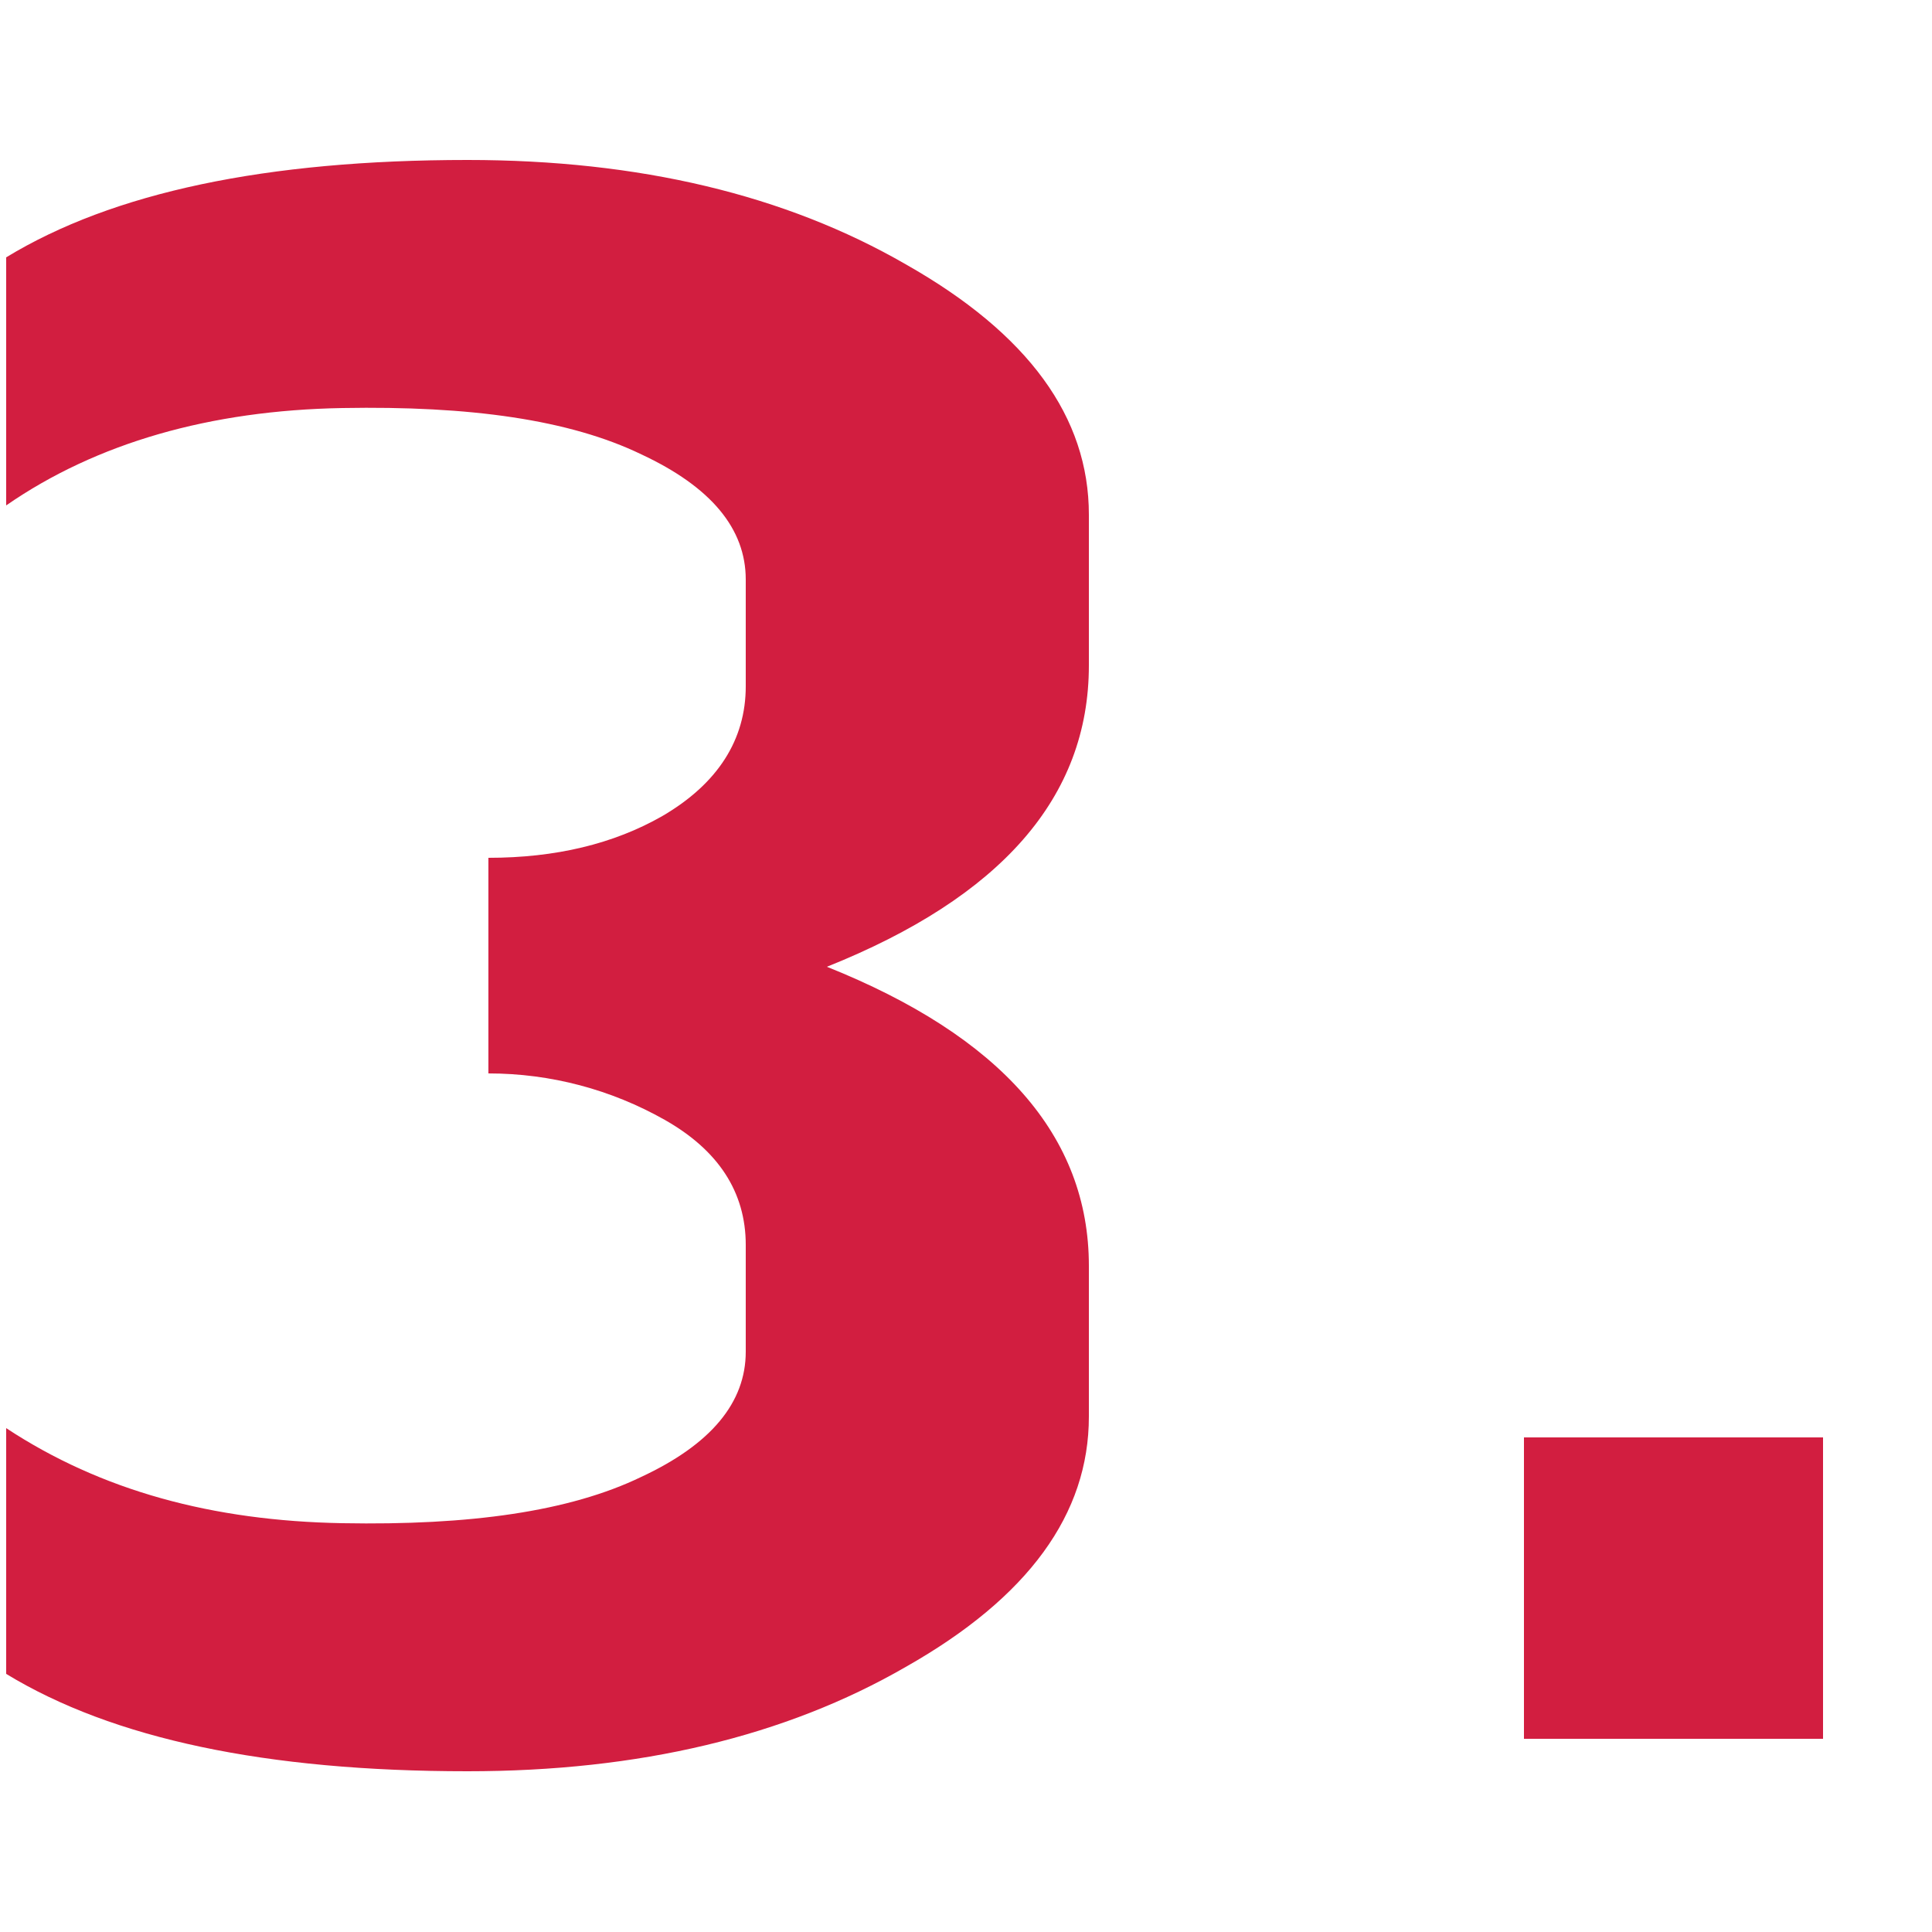
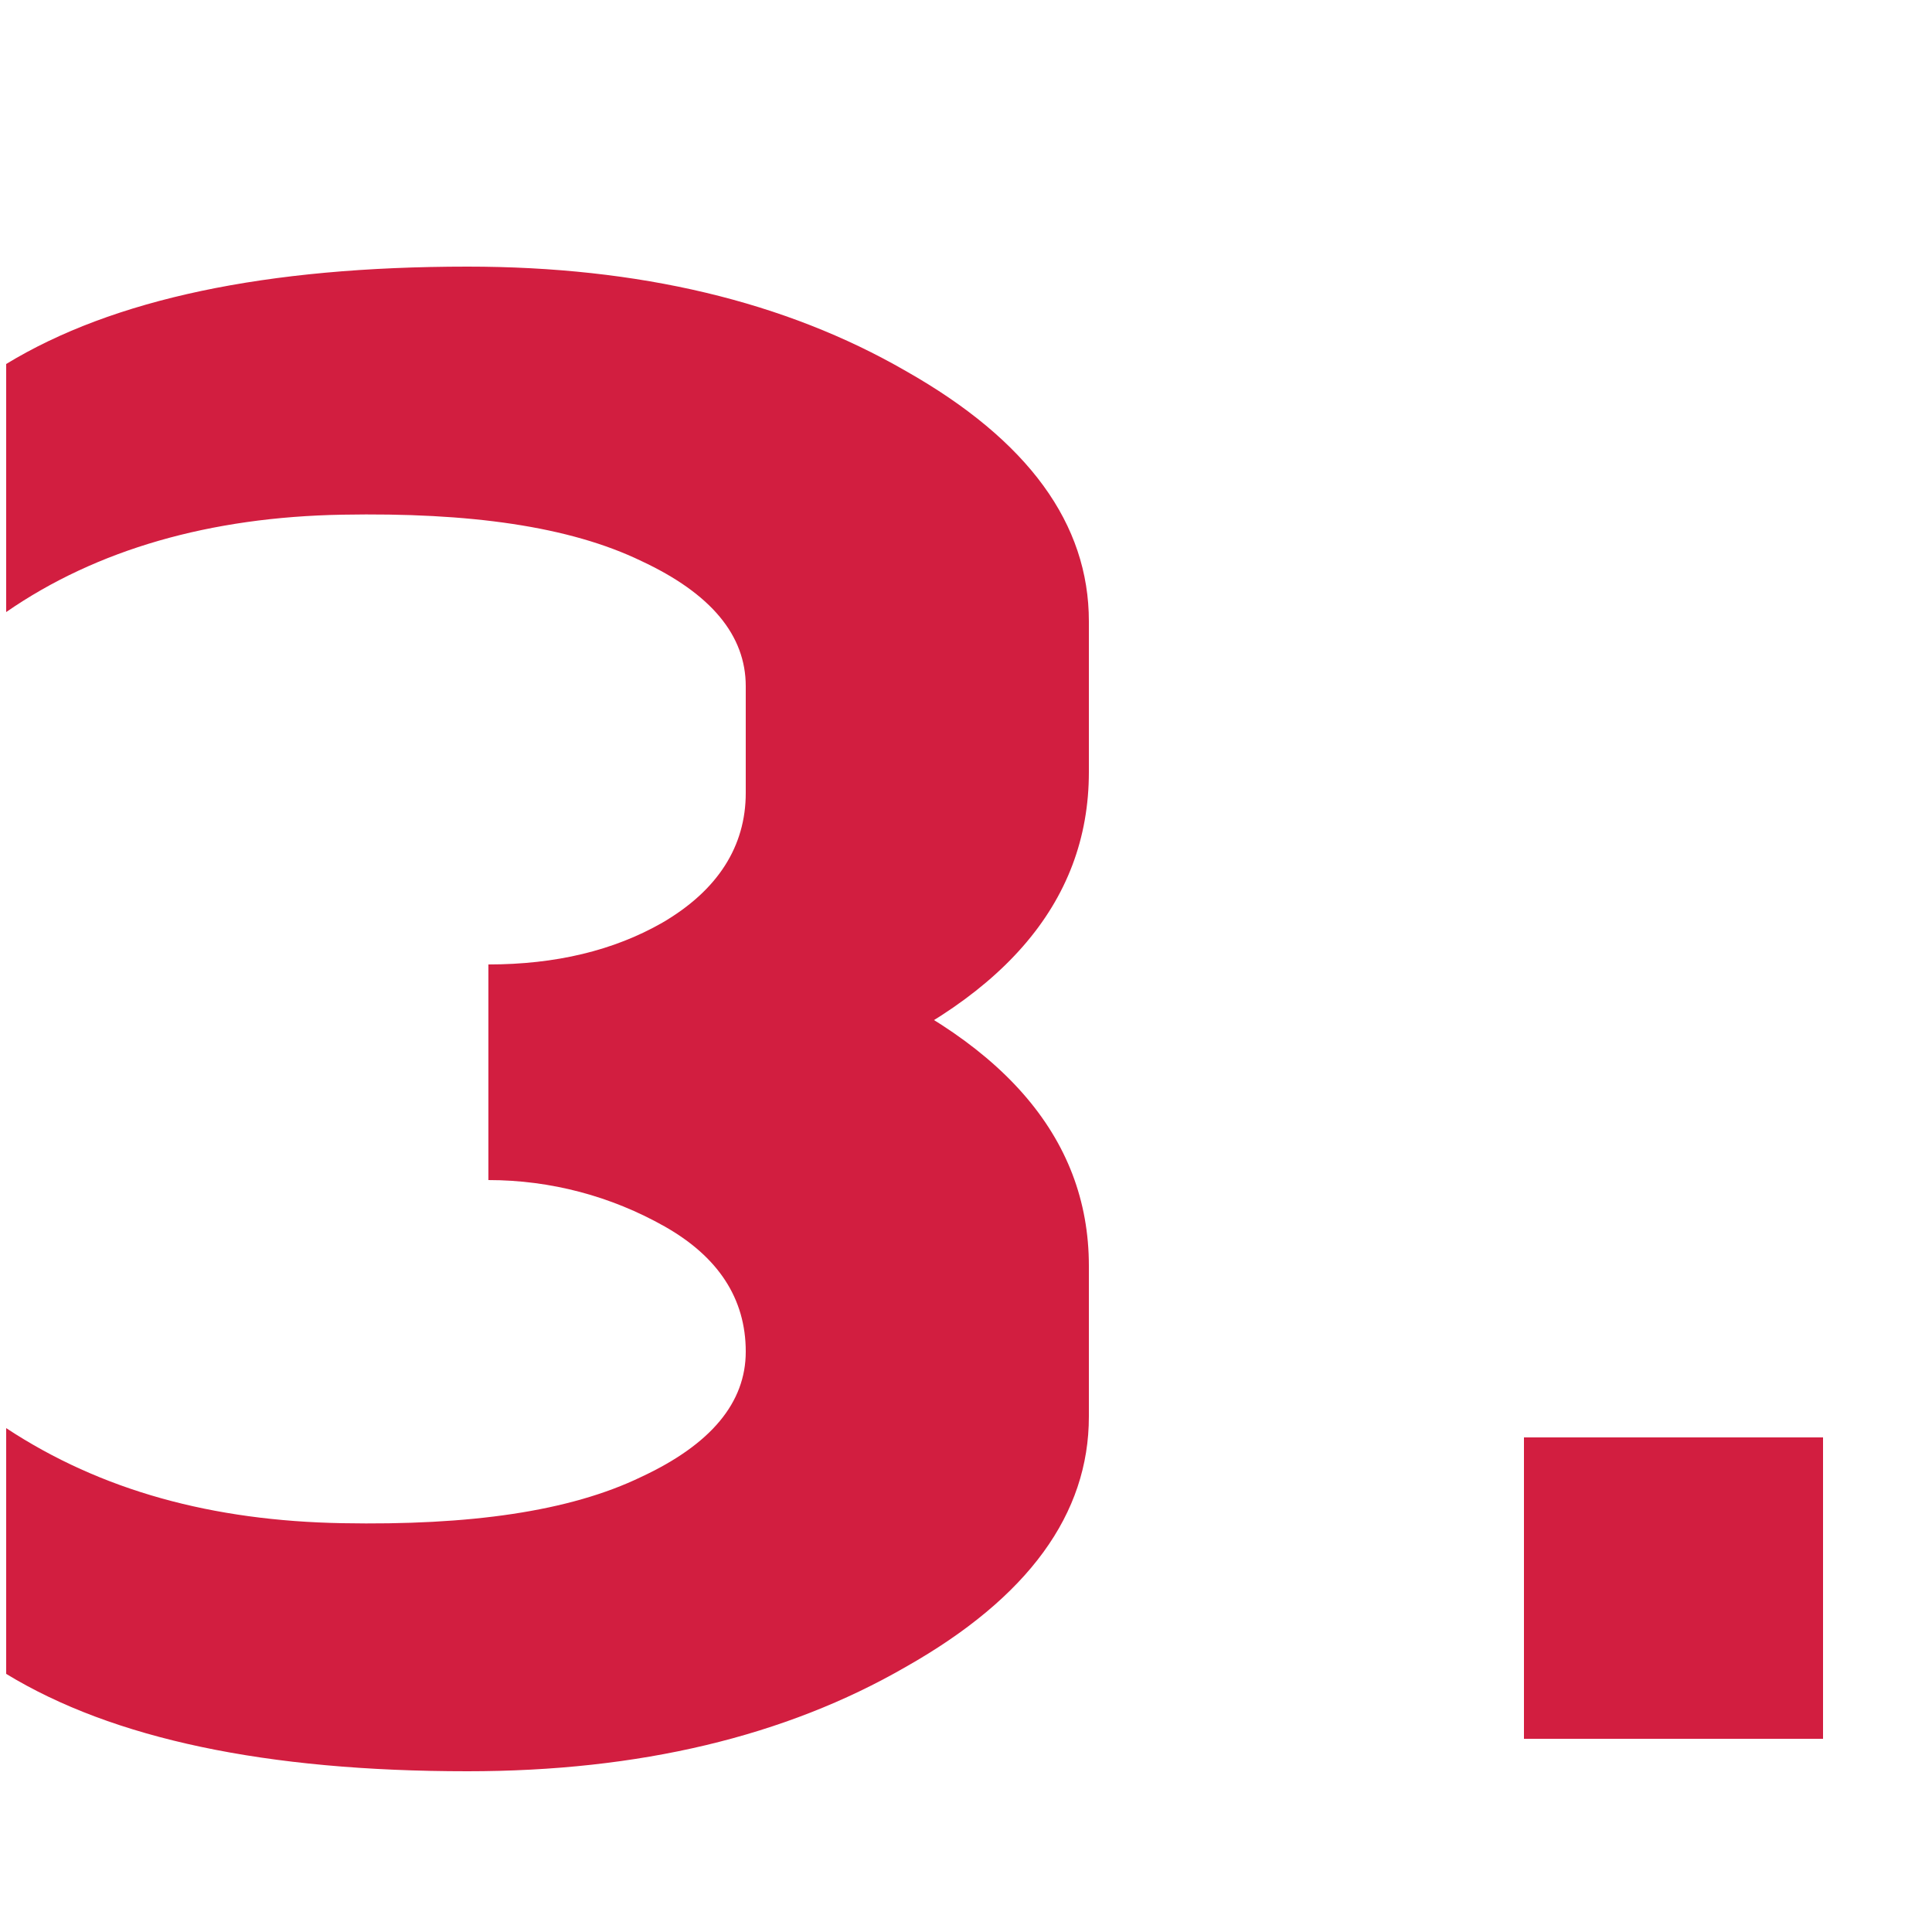
<svg xmlns="http://www.w3.org/2000/svg" fill="none" height="10" viewBox="0 0 10 10" width="10">
-   <path d="m4.28 5.004c.9.36 1.356.876 1.356 1.548v.78c0 .504-.312.936-.948 1.296-.624.36-1.38.54-2.268.54-1.044 0-1.836-.168-2.388-.504v-1.272c.492.324 1.068.48 1.74.492.66.012 1.176-.06 1.548-.24.36-.168.54-.384.54-.648v-.552c0-.276-.144-.492-.42-.648s-.588-.24-.912-.24v-1.116c.348 0 .648-.072.9-.216.288-.168.432-.396.432-.672v-.552c0-.264-.18-.48-.54-.648-.372-.18-.888-.252-1.548-.24-.684.012-1.272.18-1.74.504v-1.284c.552-.336 1.344-.504 2.388-.504.888 0 1.644.18 2.268.54.636.36.948.792.948 1.296v.78c0 .684-.456 1.2-1.356 1.56zm5.156 2.436v1.56h-1.548v-1.56z" fill="#d21e40" />
+   <path d="m4.28 5.004c.9.36 1.356.876 1.356 1.548v.78c0 .504-.312.936-.948 1.296-.624.36-1.38.54-2.268.54-1.044 0-1.836-.168-2.388-.504v-1.272c.492.324 1.068.48 1.74.492.66.012 1.176-.06 1.548-.24.36-.168.54-.384.54-.648c0-.276-.144-.492-.42-.648s-.588-.24-.912-.24v-1.116c.348 0 .648-.072.9-.216.288-.168.432-.396.432-.672v-.552c0-.264-.18-.48-.54-.648-.372-.18-.888-.252-1.548-.24-.684.012-1.272.18-1.74.504v-1.284c.552-.336 1.344-.504 2.388-.504.888 0 1.644.18 2.268.54.636.36.948.792.948 1.296v.78c0 .684-.456 1.2-1.356 1.56zm5.156 2.436v1.56h-1.548v-1.56z" fill="#d21e40" />
</svg>